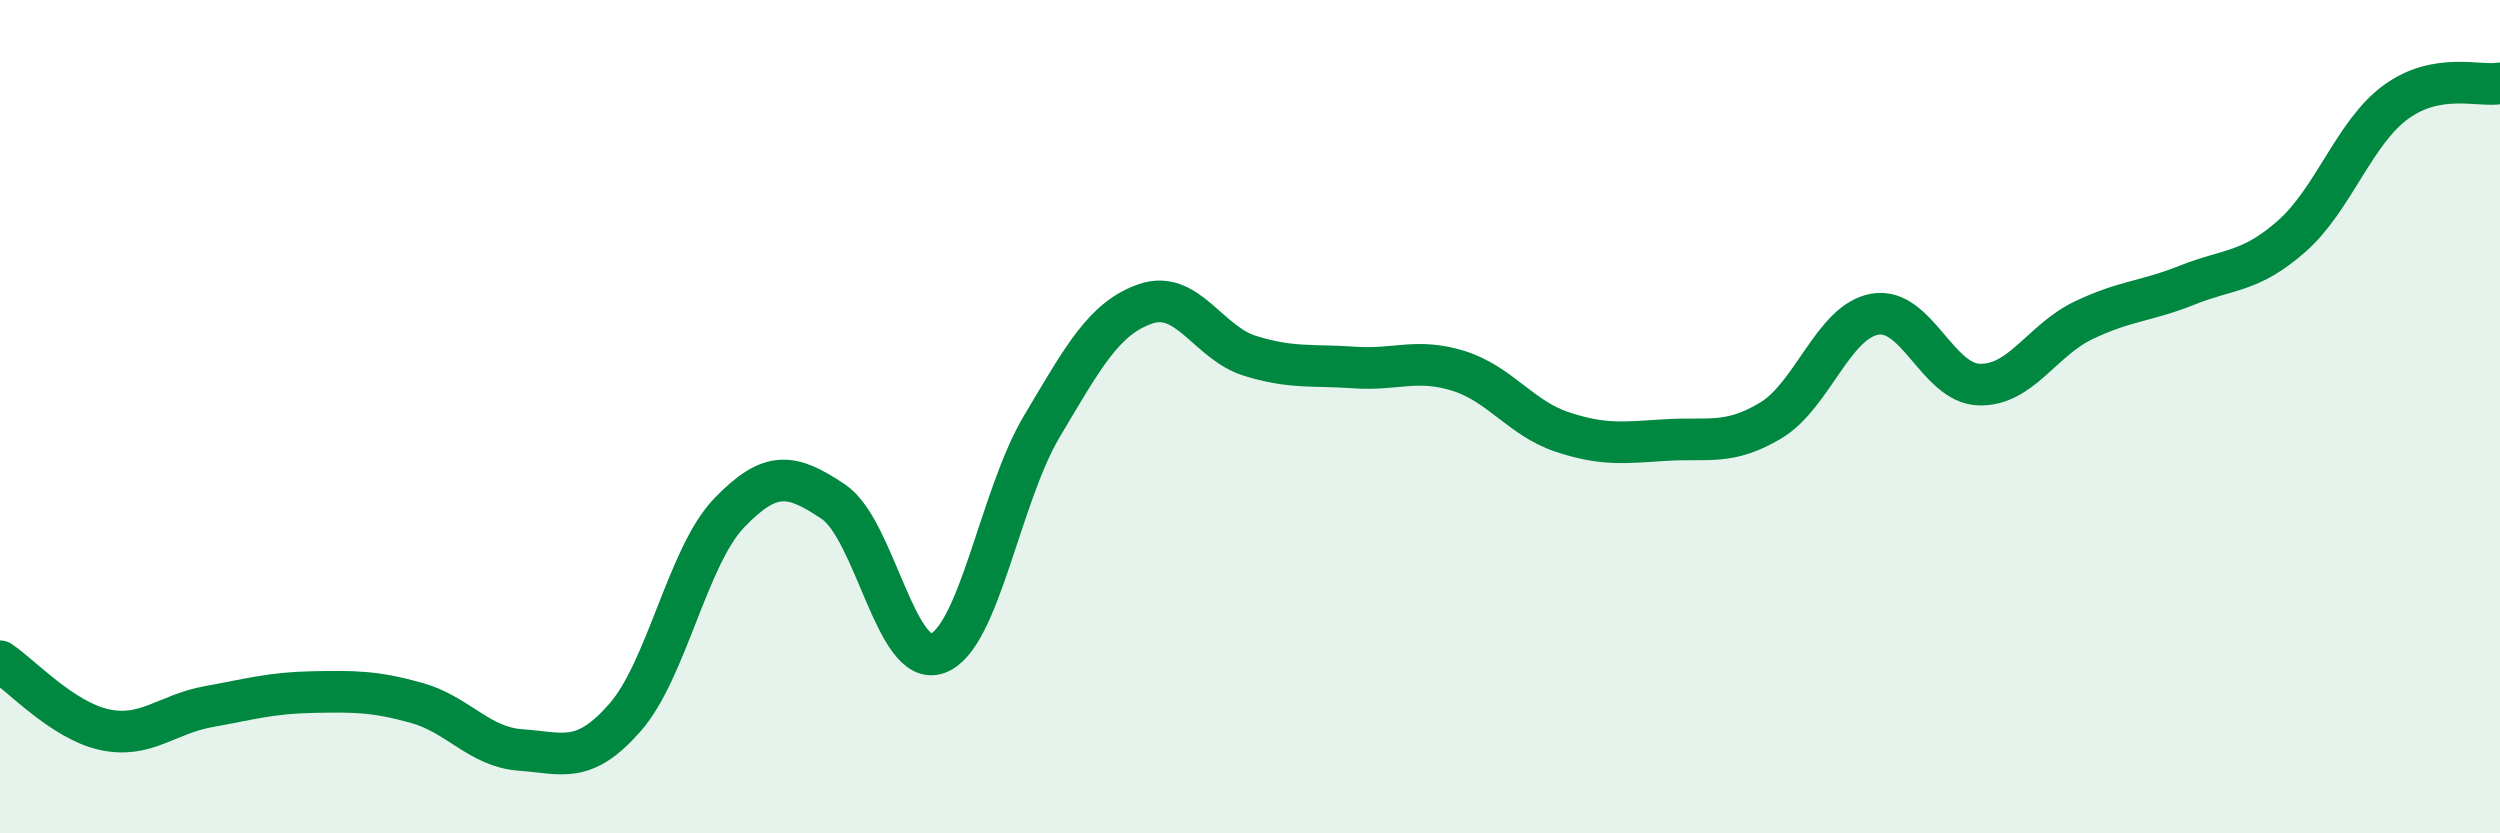
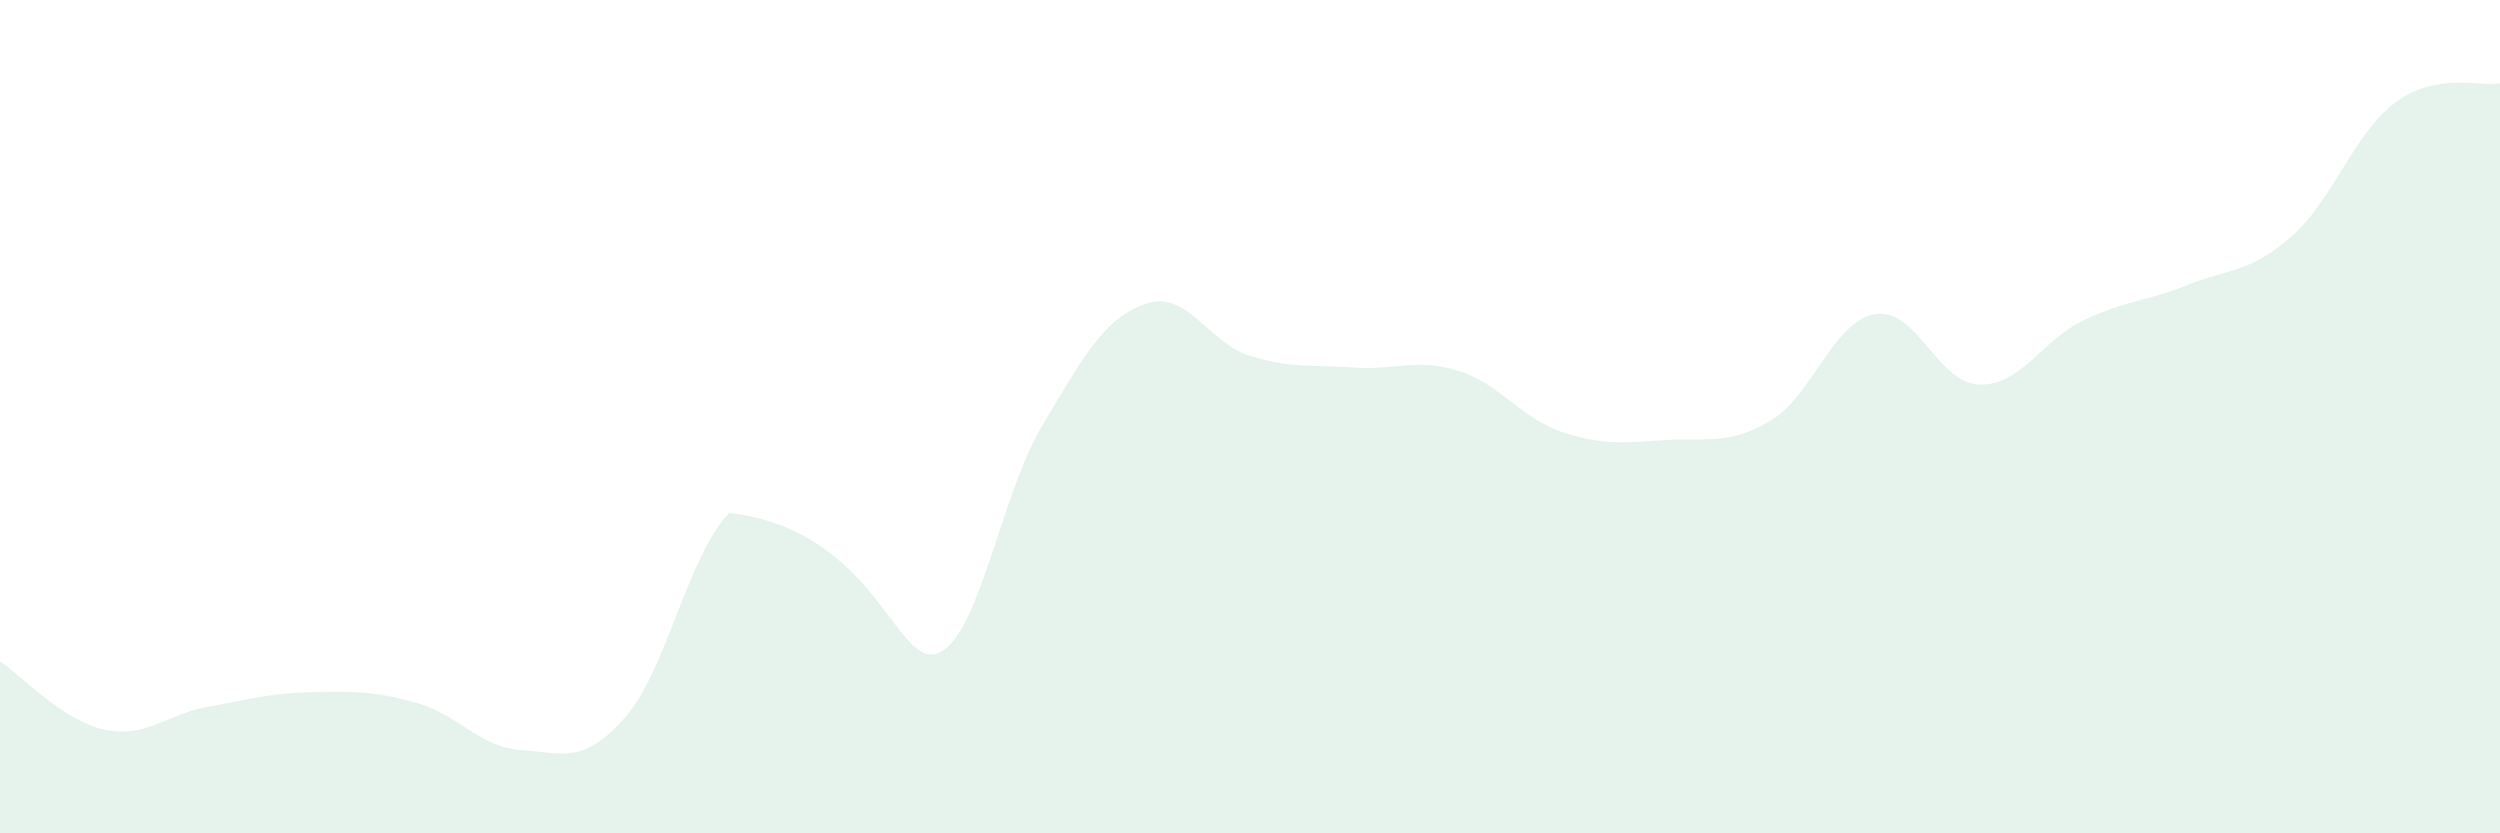
<svg xmlns="http://www.w3.org/2000/svg" width="60" height="20" viewBox="0 0 60 20">
-   <path d="M 0,15.87 C 0.5,16.2 1.5,17.29 2.5,17.51 C 3.5,17.73 4,17.14 5,16.96 C 6,16.78 6.5,16.63 7.5,16.61 C 8.5,16.59 9,16.59 10,16.87 C 11,17.15 11.5,17.93 12.5,18 C 13.5,18.07 14,18.36 15,17.22 C 16,16.08 16.5,13.35 17.5,12.31 C 18.5,11.27 19,11.37 20,12.04 C 21,12.71 21.5,16.04 22.5,15.68 C 23.5,15.32 24,11.92 25,10.24 C 26,8.56 26.5,7.63 27.5,7.29 C 28.5,6.95 29,8.23 30,8.54 C 31,8.85 31.5,8.75 32.5,8.82 C 33.5,8.89 34,8.59 35,8.9 C 36,9.21 36.5,10.04 37.5,10.37 C 38.5,10.7 39,10.62 40,10.56 C 41,10.5 41.5,10.69 42.5,10.09 C 43.5,9.49 44,7.71 45,7.54 C 46,7.37 46.5,9.2 47.5,9.23 C 48.5,9.26 49,8.17 50,7.69 C 51,7.21 51.5,7.24 52.5,6.84 C 53.5,6.44 54,6.55 55,5.67 C 56,4.79 56.5,3.18 57.5,2.45 C 58.5,1.72 59.5,2.09 60,2L60 20L0 20Z" fill="#008740" opacity="0.1" stroke-linecap="round" stroke-linejoin="round" />
-   <path d="M 0,15.87 C 0.5,16.2 1.5,17.29 2.5,17.51 C 3.5,17.73 4,17.14 5,16.96 C 6,16.78 6.5,16.63 7.5,16.61 C 8.5,16.59 9,16.59 10,16.87 C 11,17.15 11.5,17.93 12.5,18 C 13.5,18.07 14,18.36 15,17.22 C 16,16.08 16.5,13.35 17.5,12.31 C 18.5,11.27 19,11.37 20,12.04 C 21,12.71 21.5,16.04 22.5,15.68 C 23.5,15.32 24,11.92 25,10.24 C 26,8.56 26.5,7.63 27.5,7.29 C 28.5,6.95 29,8.23 30,8.54 C 31,8.85 31.5,8.75 32.5,8.82 C 33.5,8.89 34,8.59 35,8.9 C 36,9.21 36.5,10.04 37.5,10.37 C 38.5,10.7 39,10.62 40,10.56 C 41,10.5 41.5,10.69 42.5,10.09 C 43.5,9.49 44,7.71 45,7.54 C 46,7.37 46.5,9.2 47.5,9.23 C 48.5,9.26 49,8.17 50,7.69 C 51,7.21 51.5,7.24 52.5,6.84 C 53.5,6.44 54,6.55 55,5.67 C 56,4.79 56.5,3.18 57.5,2.45 C 58.5,1.72 59.5,2.09 60,2" stroke="#008740" stroke-width="1" fill="none" stroke-linecap="round" stroke-linejoin="round" />
+   <path d="M 0,15.87 C 0.5,16.2 1.5,17.29 2.5,17.51 C 3.5,17.73 4,17.14 5,16.96 C 6,16.78 6.5,16.63 7.5,16.61 C 8.5,16.59 9,16.59 10,16.87 C 11,17.15 11.5,17.93 12.5,18 C 13.5,18.07 14,18.36 15,17.22 C 16,16.08 16.5,13.35 17.5,12.31 C 21,12.71 21.5,16.04 22.5,15.68 C 23.5,15.32 24,11.92 25,10.24 C 26,8.56 26.5,7.63 27.5,7.29 C 28.5,6.95 29,8.23 30,8.54 C 31,8.85 31.5,8.75 32.5,8.82 C 33.5,8.89 34,8.59 35,8.9 C 36,9.21 36.5,10.04 37.5,10.37 C 38.5,10.7 39,10.62 40,10.56 C 41,10.5 41.5,10.69 42.5,10.09 C 43.5,9.49 44,7.71 45,7.54 C 46,7.37 46.5,9.2 47.5,9.23 C 48.5,9.26 49,8.17 50,7.69 C 51,7.21 51.5,7.24 52.5,6.84 C 53.5,6.44 54,6.55 55,5.67 C 56,4.79 56.5,3.18 57.5,2.45 C 58.5,1.72 59.5,2.09 60,2L60 20L0 20Z" fill="#008740" opacity="0.1" stroke-linecap="round" stroke-linejoin="round" />
</svg>